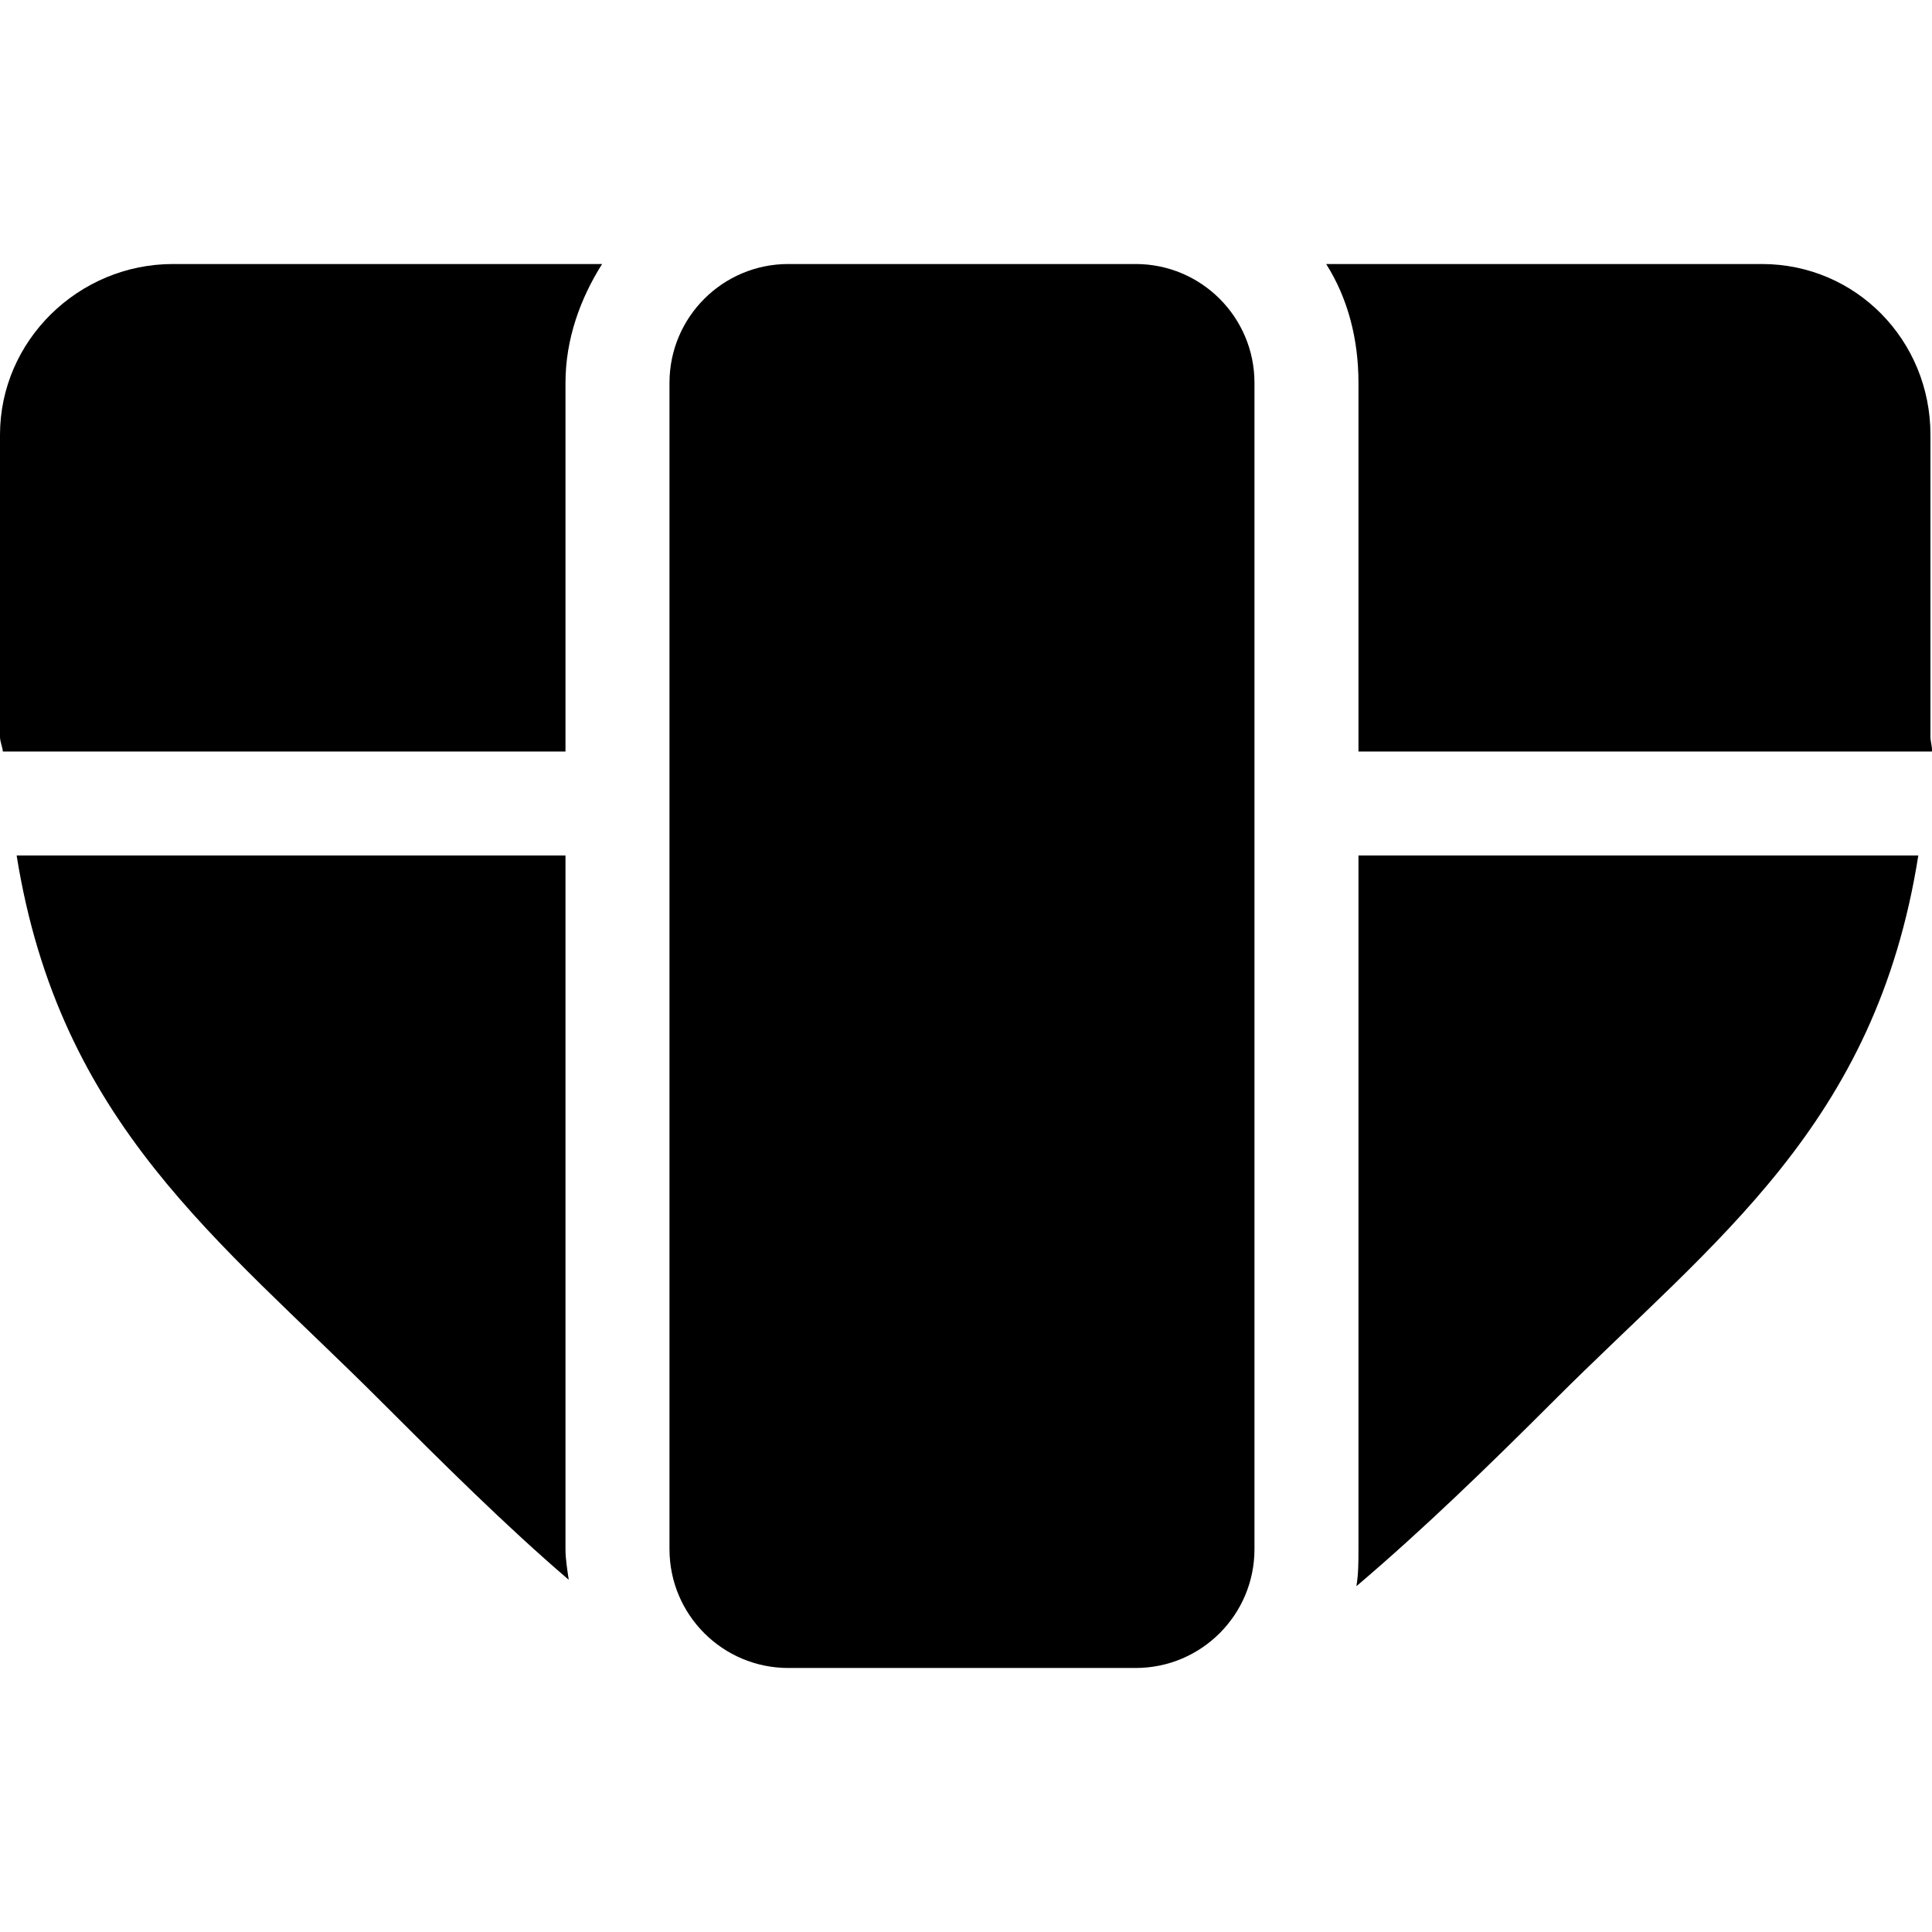
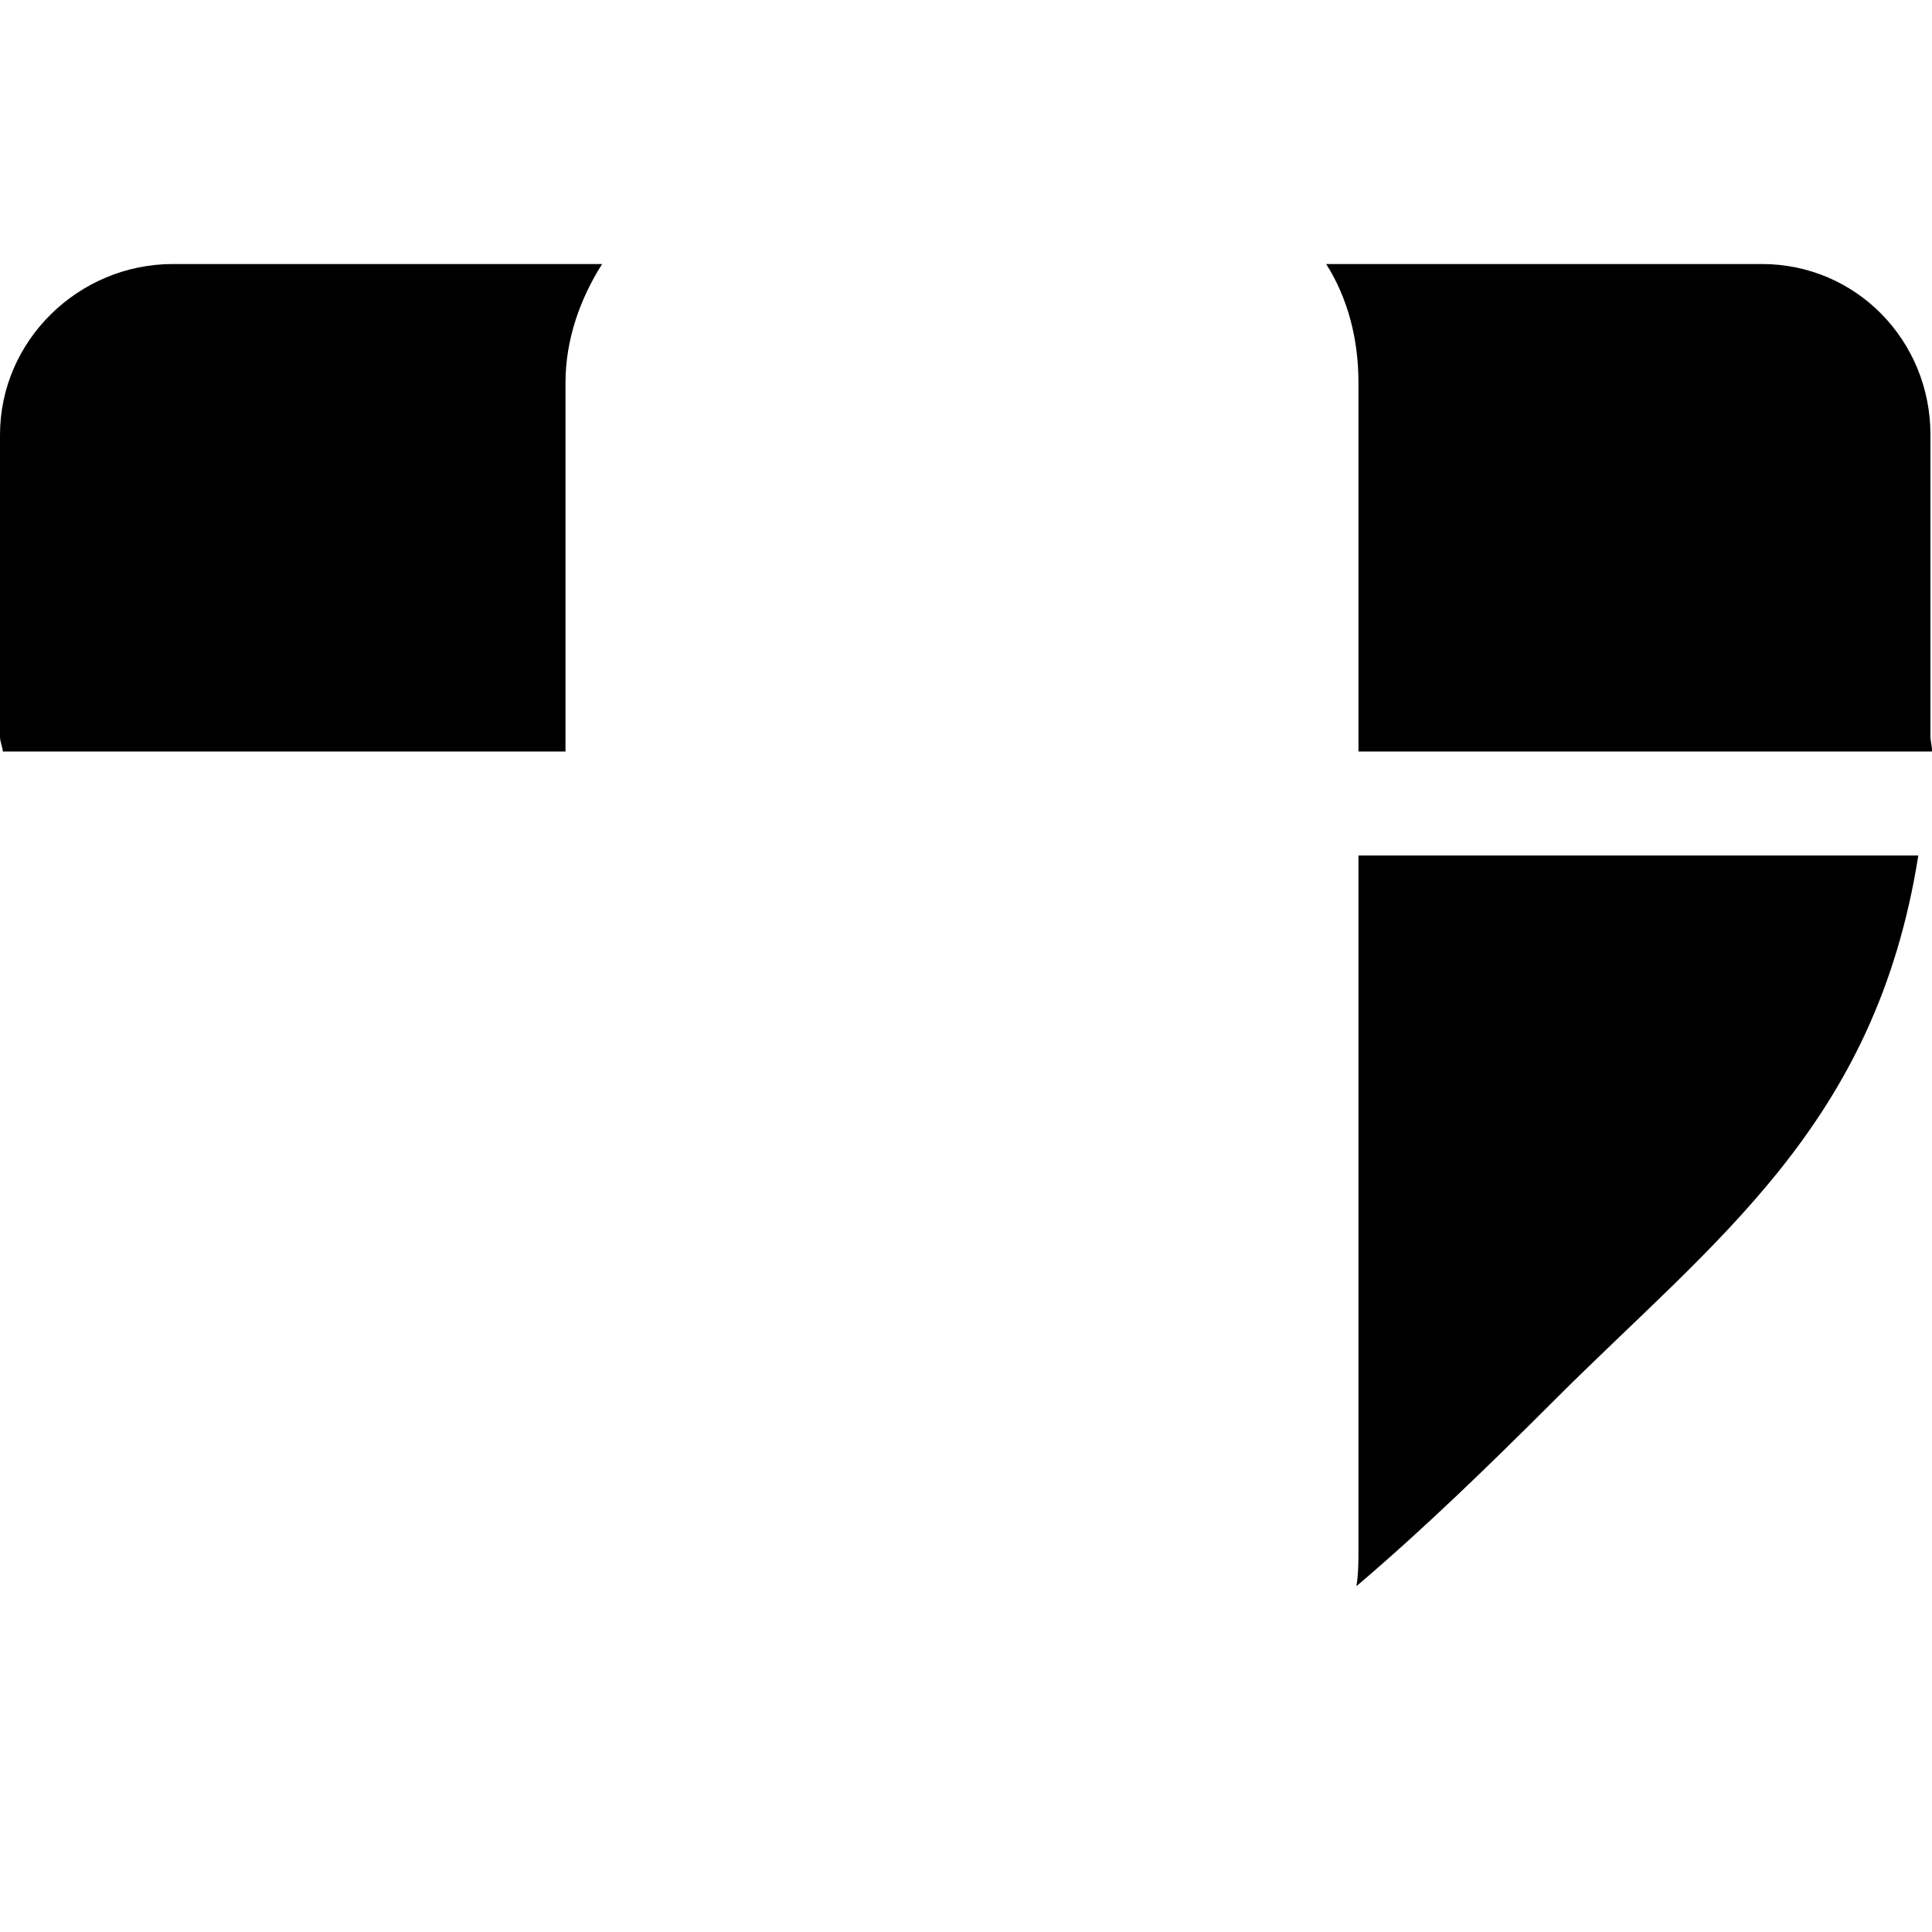
<svg xmlns="http://www.w3.org/2000/svg" fill="#000000" height="800px" width="800px" version="1.1" id="Capa_1" viewBox="0 0 297.238 297.238" xml:space="preserve">
  <g>
    <path d="M209,115.619h88.228c0.065-0.752-0.228-1.511-0.228-2.279V66.898c0-14.514-11.433-26.279-25.946-26.279h-67.022   C207.383,45.914,209,52.181,209,58.898V115.619z" />
-     <path d="M87,131.619H2.56c6.601,41.213,31.151,59.071,55.94,83.859c9.606,9.606,19.159,19.13,28.998,27.575   C87.286,241.511,87,239.939,87,238.34V131.619z" />
    <path d="M209,131.619V238.34c0,1.94-0.004,3.841-0.315,5.693c10.232-8.684,20.417-18.574,30.398-28.555   c24.82-24.821,49.485-42.325,56.049-83.859H209z" />
    <path d="M87,115.619V58.898c0-6.717,2.283-12.984,5.635-18.279H26.612C12.099,40.619,0,52.384,0,66.898v46.441   c0,0.769,0.373,1.527,0.437,2.279H87z" />
-     <path d="M193,58.898c0-10.095-8.184-18.279-18.279-18.279h-53.441c-10.095,0-18.279,8.184-18.279,18.279V238.34   c0,10.095,8.184,18.279,18.279,18.279h53.441c10.095,0,18.279-8.184,18.279-18.279V58.898z" />
  </g>
</svg>